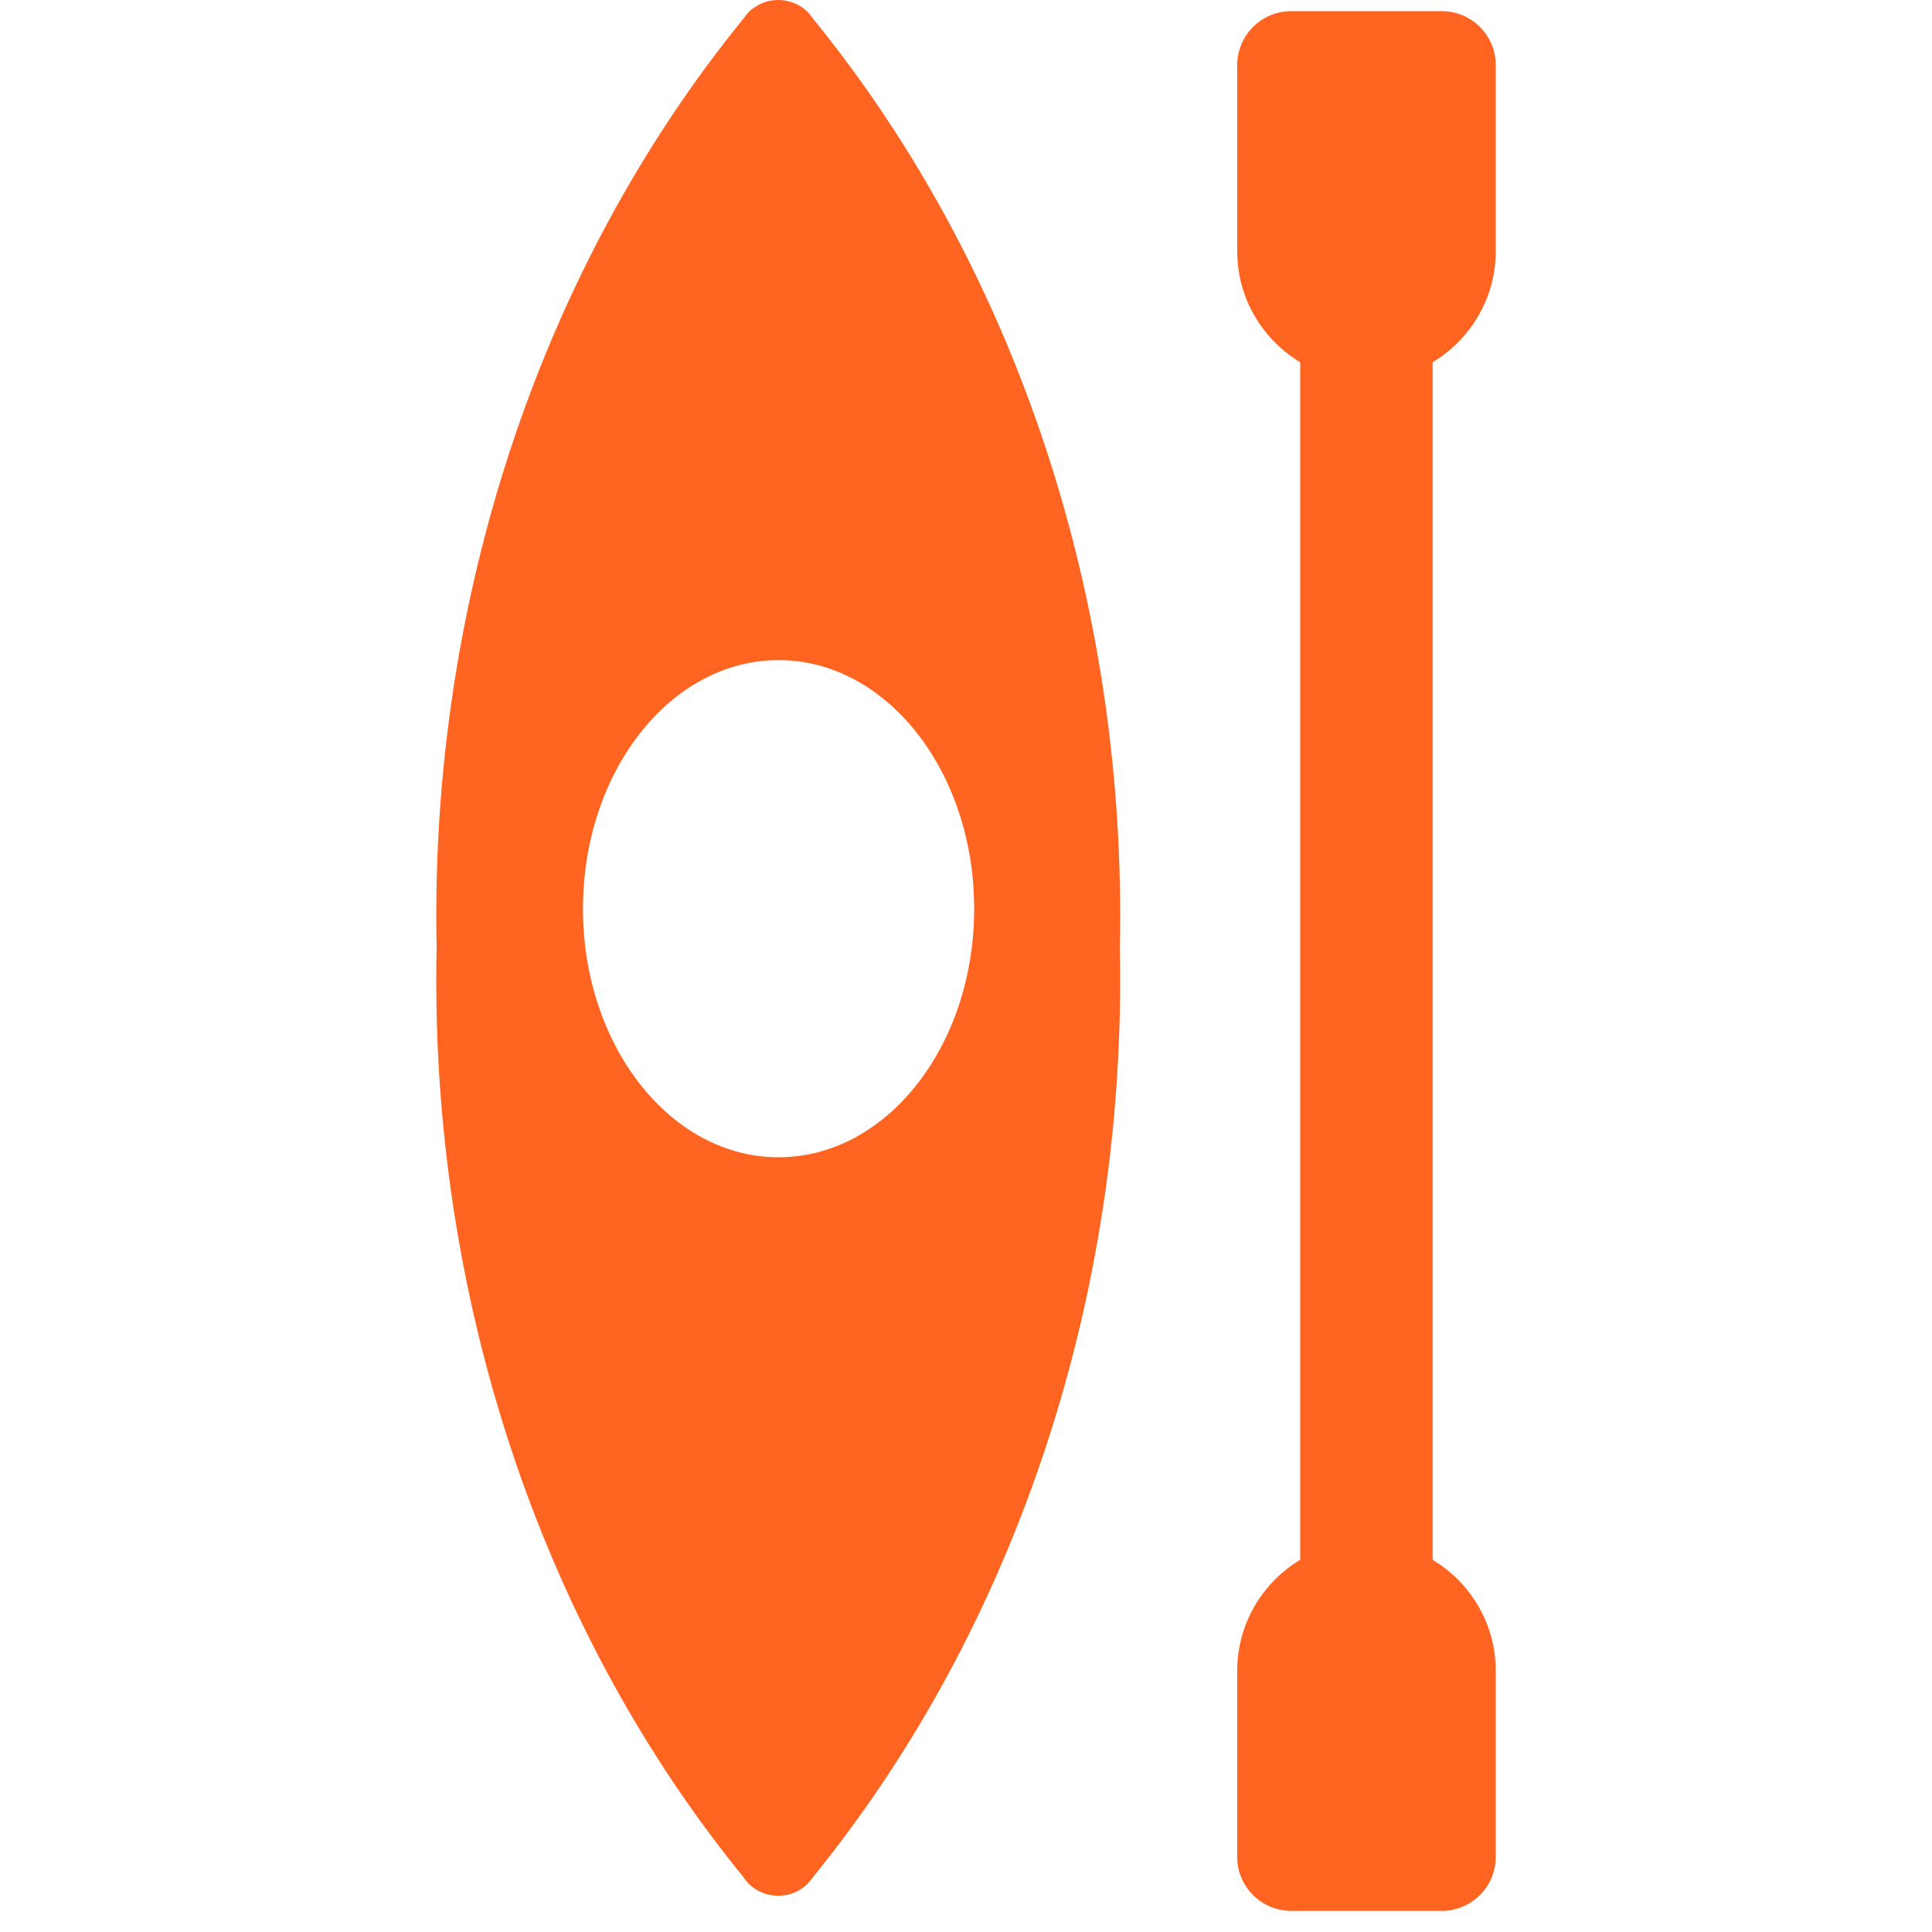
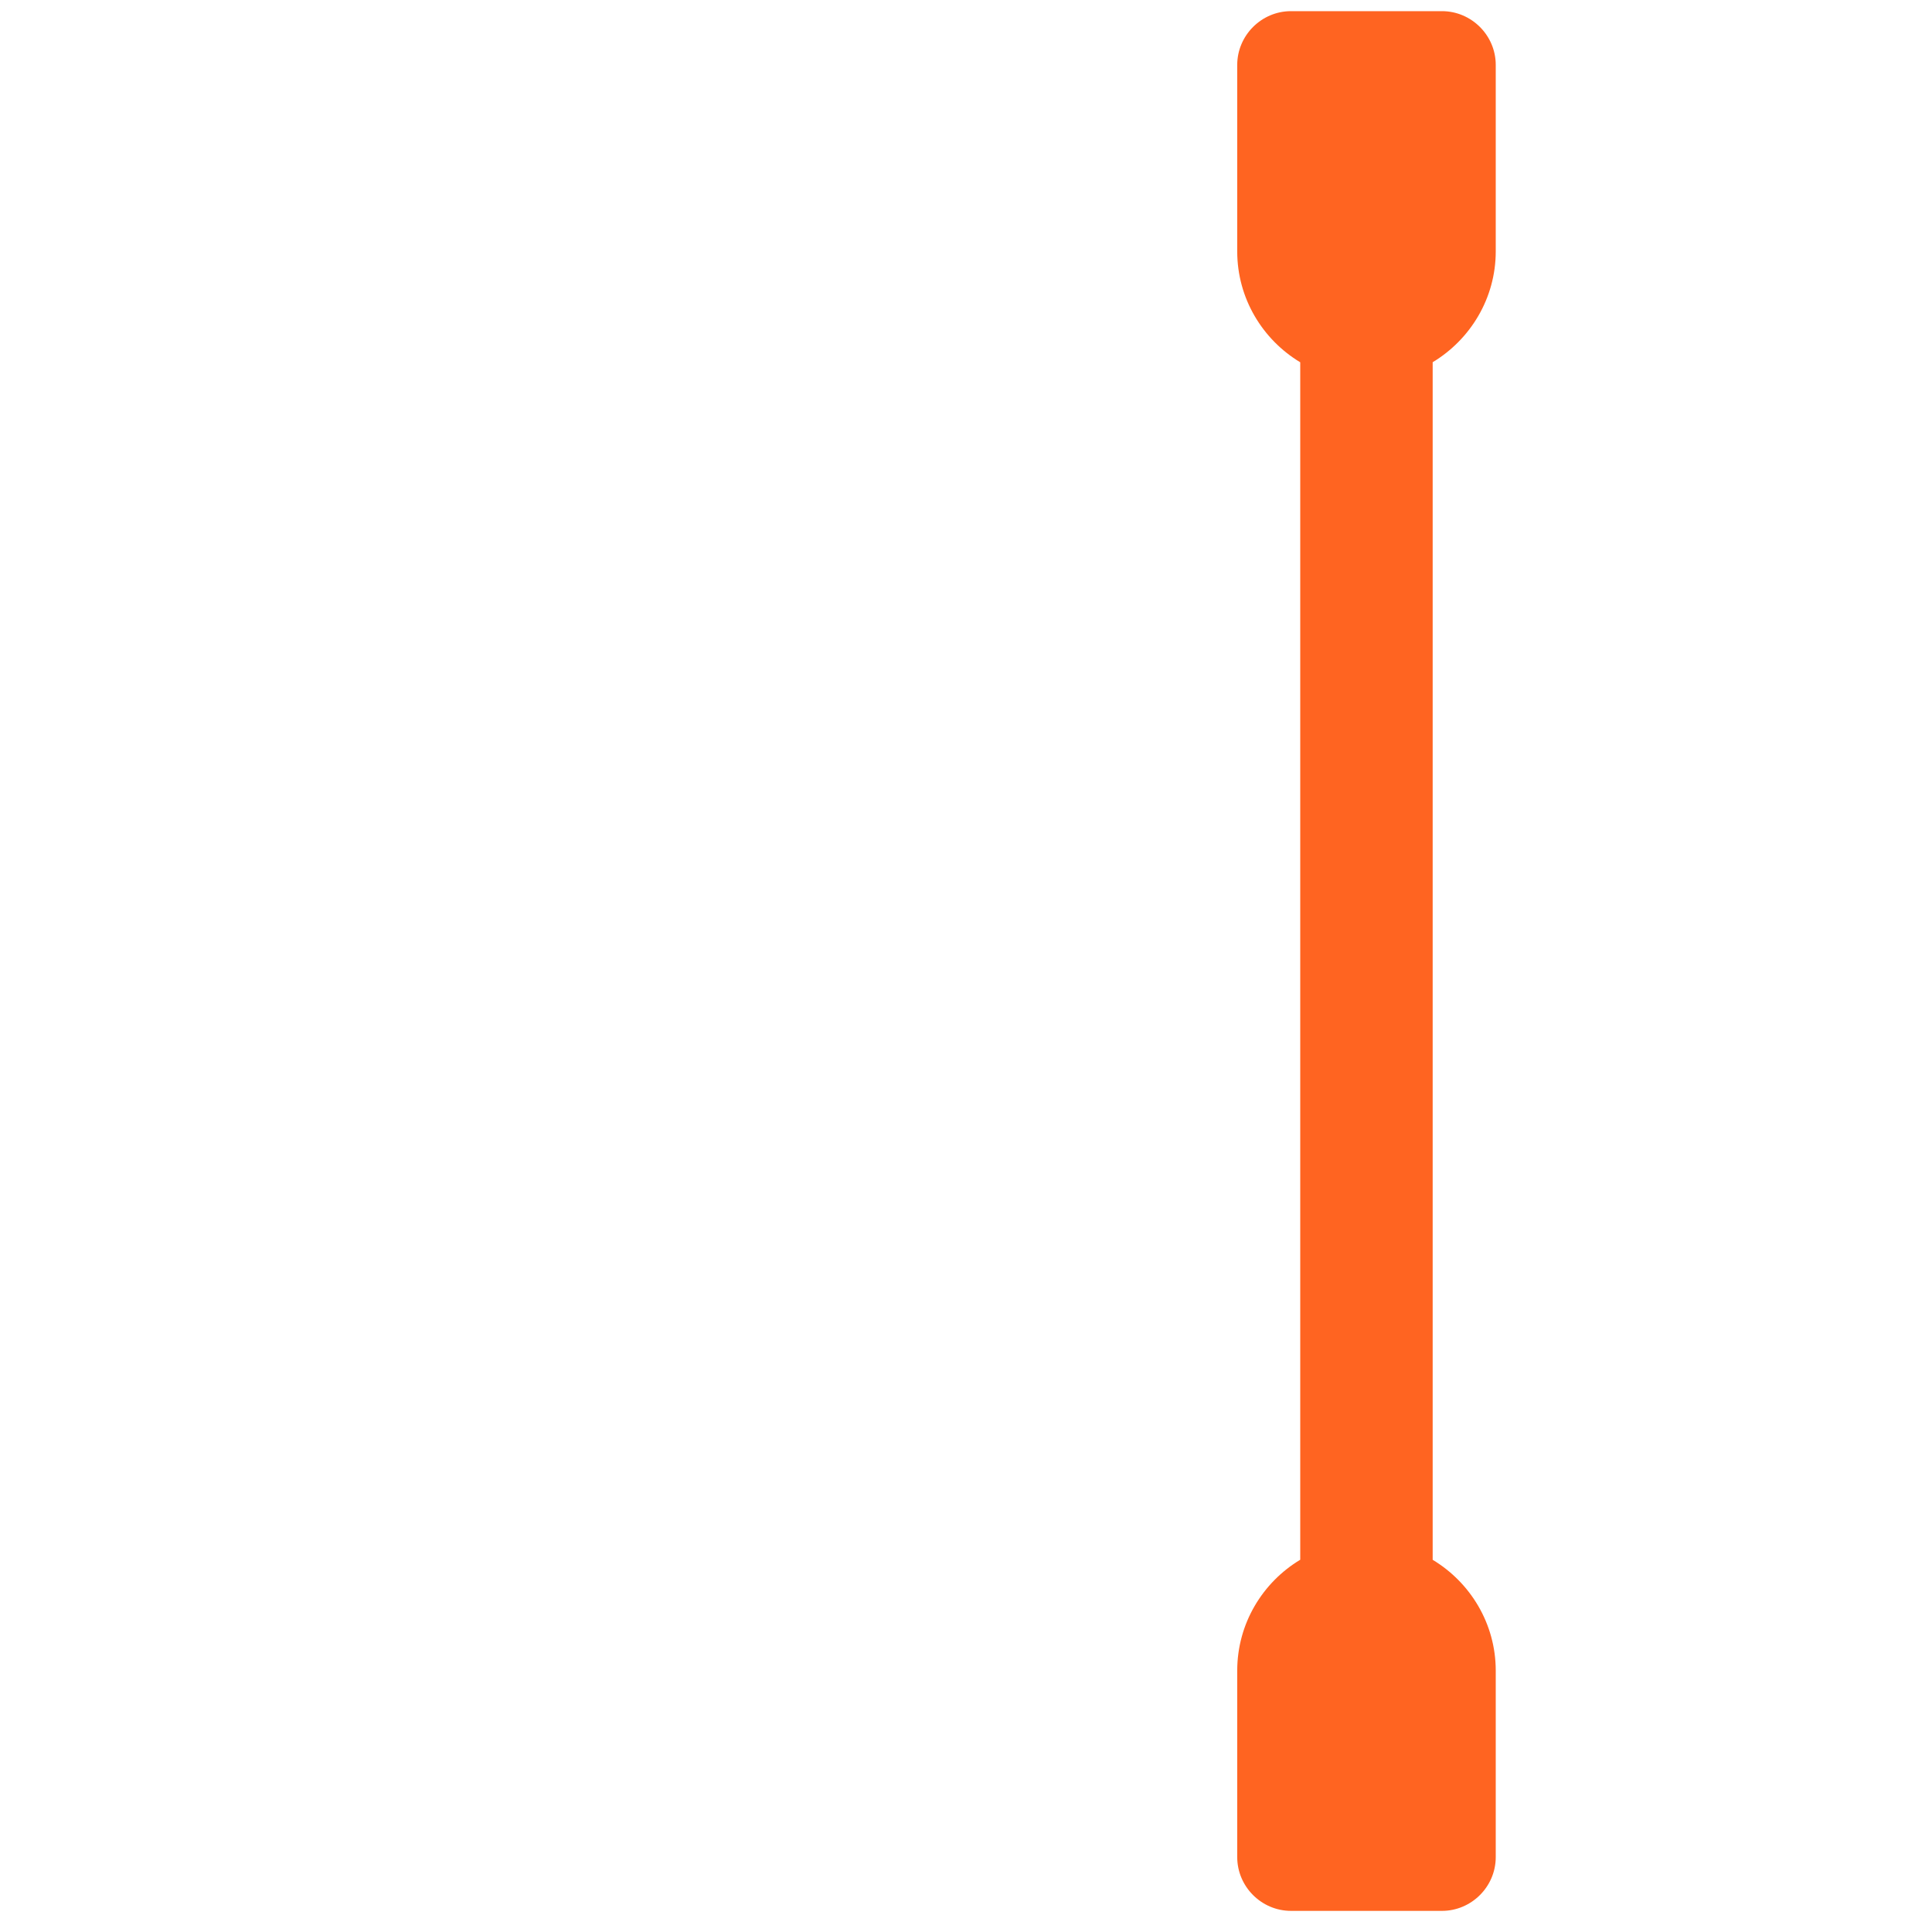
<svg xmlns="http://www.w3.org/2000/svg" width="31" height="31" viewBox="0 0 31 31" fill="none">
  <path fill-rule="evenodd" clip-rule="evenodd" d="M20.863 5.813C20.259 5.45 19.852 4.788 19.852 4.034V1.042C19.852 0.57 20.239 0.179 20.715 0.179H23.137C23.609 0.179 24 0.566 24 1.042V4.034C24 4.785 23.593 5.448 22.988 5.812V25.028C23.593 25.392 24 26.054 24 26.806V29.798C24 30.274 23.609 30.661 23.137 30.661H20.715C20.239 30.661 19.852 30.27 19.852 29.798V26.806C19.852 26.052 20.259 25.39 20.863 25.027V5.813Z" fill="#FF6421" />
-   <path fill-rule="evenodd" clip-rule="evenodd" d="M17.974 14.688C17.974 14.861 17.972 15.035 17.968 15.209C18.086 20.702 16.335 26.074 13.043 30.121C13.018 30.16 12.988 30.194 12.958 30.227C12.835 30.346 12.669 30.419 12.487 30.419C12.304 30.419 12.138 30.346 12.015 30.227C11.985 30.194 11.955 30.16 11.93 30.121C8.738 26.203 7 21.043 7 15.731C7 15.557 7.002 15.383 7.006 15.21C6.888 9.717 8.638 4.345 11.93 0.297C11.956 0.259 11.986 0.225 12.015 0.191C12.139 0.072 12.304 0 12.487 0C12.67 0 12.835 0.072 12.959 0.191C12.989 0.225 13.018 0.259 13.044 0.297C16.235 4.216 17.974 9.375 17.974 14.688ZM12.492 18.569C14.226 18.569 15.631 16.783 15.631 14.581C15.631 12.378 14.226 10.592 12.492 10.592C10.759 10.592 9.354 12.378 9.354 14.581C9.354 16.783 10.759 18.569 12.492 18.569Z" fill="#FF6421" />
</svg>